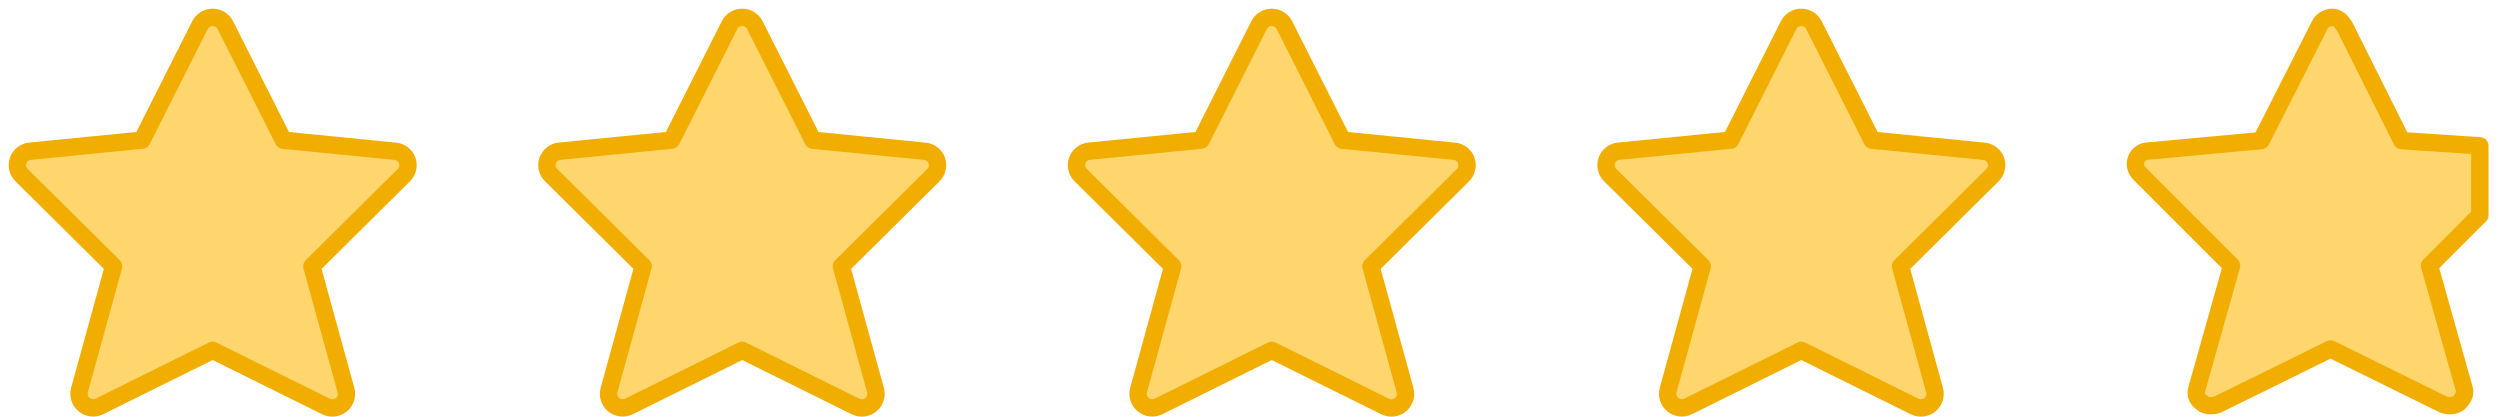
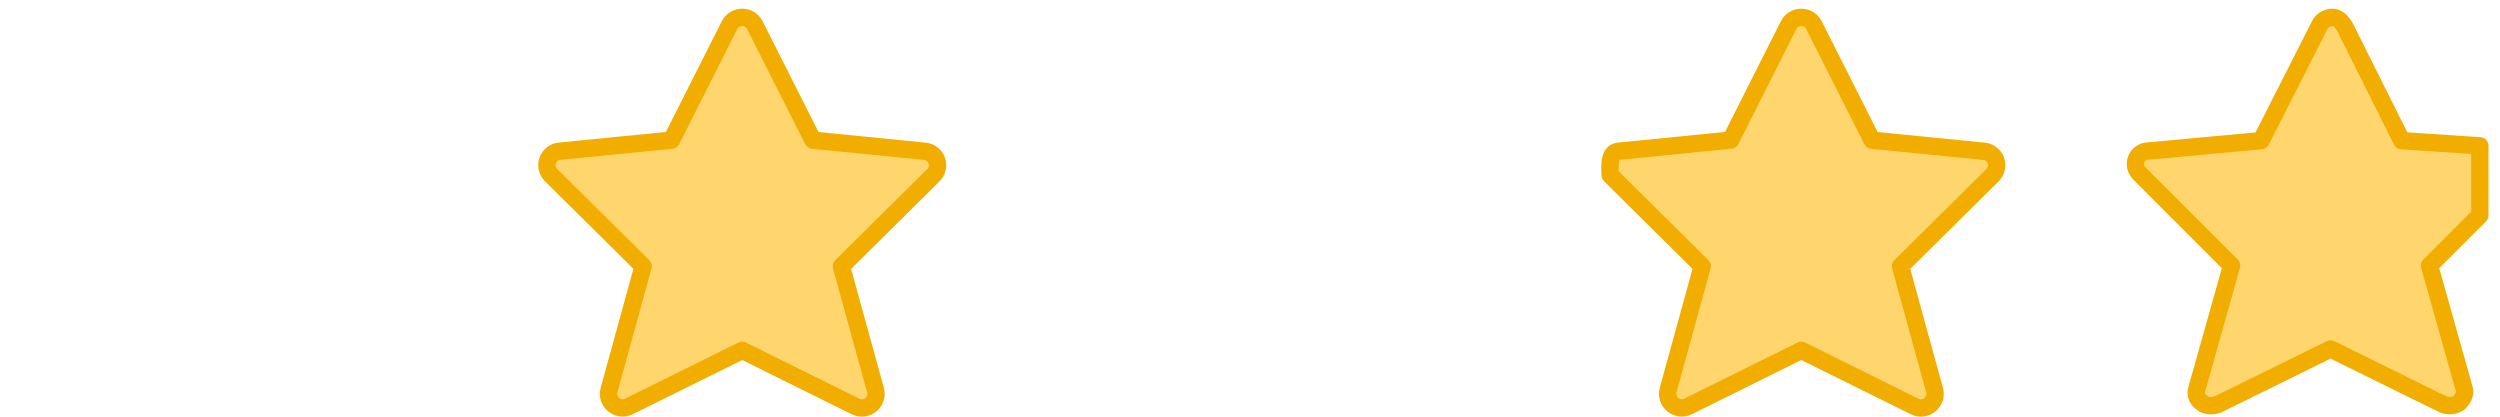
<svg xmlns="http://www.w3.org/2000/svg" width="144" height="24" viewBox="0 0 144 24" fill="none">
-   <path fill-rule="evenodd" clip-rule="evenodd" d="M12.977 1.446L16.323 8.075L22.763 8.713C23.076 8.739 23.346 8.944 23.453 9.24C23.561 9.535 23.486 9.866 23.263 10.087L17.963 15.34L19.928 22.478C20.011 22.787 19.904 23.116 19.655 23.317C19.407 23.519 19.063 23.556 18.777 23.413L12.248 20.18L5.728 23.409C5.442 23.552 5.099 23.515 4.851 23.313C4.602 23.112 4.495 22.783 4.577 22.474L6.542 15.336L1.238 10.083C1.015 9.862 0.941 9.531 1.049 9.236C1.156 8.941 1.425 8.735 1.738 8.709L8.178 8.071L11.519 1.446C11.659 1.172 11.941 1 12.248 1C12.556 1 12.837 1.172 12.977 1.446Z" fill="#FFD66D" stroke="#F1AE00" stroke-linecap="round" stroke-linejoin="round" />
  <path fill-rule="evenodd" clip-rule="evenodd" d="M43.479 1.446L46.825 8.075L53.265 8.713C53.578 8.739 53.848 8.944 53.955 9.24C54.062 9.535 53.988 9.866 53.765 10.087L48.465 15.34L50.43 22.478C50.512 22.787 50.406 23.116 50.157 23.317C49.909 23.519 49.565 23.556 49.279 23.413L42.75 20.18L36.23 23.409C35.944 23.552 35.601 23.515 35.352 23.313C35.104 23.112 34.997 22.783 35.079 22.474L37.044 15.336L31.74 10.083C31.517 9.862 31.443 9.531 31.55 9.236C31.658 8.941 31.927 8.735 32.24 8.709L38.68 8.071L42.021 1.446C42.161 1.172 42.443 1 42.75 1C43.058 1 43.339 1.172 43.479 1.446Z" fill="#FFD66D" stroke="#F1AE00" stroke-linecap="round" stroke-linejoin="round" />
-   <path fill-rule="evenodd" clip-rule="evenodd" d="M73.981 1.446L77.327 8.075L83.767 8.713C84.08 8.739 84.35 8.944 84.457 9.24C84.564 9.535 84.49 9.866 84.267 10.087L78.967 15.34L80.932 22.478C81.014 22.787 80.907 23.116 80.659 23.317C80.411 23.519 80.067 23.556 79.781 23.413L73.252 20.18L66.732 23.409C66.446 23.552 66.103 23.515 65.854 23.313C65.606 23.112 65.499 22.783 65.581 22.474L67.546 15.336L62.242 10.083C62.019 9.862 61.945 9.531 62.053 9.236C62.16 8.941 62.429 8.735 62.742 8.709L69.182 8.071L72.523 1.446C72.663 1.172 72.945 1 73.252 1C73.56 1 73.841 1.172 73.981 1.446Z" fill="#FFD66D" stroke="#F1AE00" stroke-linecap="round" stroke-linejoin="round" />
-   <path fill-rule="evenodd" clip-rule="evenodd" d="M104.483 1.446L107.829 8.075L114.269 8.713C114.582 8.739 114.852 8.944 114.959 9.24C115.066 9.535 114.992 9.866 114.769 10.087L109.469 15.34L111.434 22.478C111.516 22.787 111.409 23.116 111.161 23.317C110.913 23.519 110.569 23.556 110.283 23.413L103.754 20.18L97.234 23.409C96.948 23.552 96.605 23.515 96.356 23.313C96.108 23.112 96.001 22.783 96.083 22.474L98.048 15.336L92.744 10.083C92.521 9.862 92.447 9.531 92.554 9.236C92.662 8.941 92.931 8.735 93.244 8.709L99.684 8.071L103.025 1.446C103.165 1.172 103.447 1 103.754 1C104.062 1 104.343 1.172 104.483 1.446Z" fill="#FFD66D" stroke="#F1AE00" stroke-linecap="round" stroke-linejoin="round" />
+   <path fill-rule="evenodd" clip-rule="evenodd" d="M104.483 1.446L107.829 8.075L114.269 8.713C114.582 8.739 114.852 8.944 114.959 9.24C115.066 9.535 114.992 9.866 114.769 10.087L109.469 15.34L111.434 22.478C111.516 22.787 111.409 23.116 111.161 23.317C110.913 23.519 110.569 23.556 110.283 23.413L103.754 20.18L97.234 23.409C96.948 23.552 96.605 23.515 96.356 23.313C96.108 23.112 96.001 22.783 96.083 22.474L98.048 15.336L92.744 10.083C92.662 8.941 92.931 8.735 93.244 8.709L99.684 8.071L103.025 1.446C103.165 1.172 103.447 1 103.754 1C104.062 1 104.343 1.172 104.483 1.446Z" fill="#FFD66D" stroke="#F1AE00" stroke-linecap="round" stroke-linejoin="round" />
  <path d="M138.339 8.1L135.039 1.5C134.839 1.2 134.639 1 134.339 1C134.039 1 133.739 1.2 133.639 1.4L130.239 8.1L123.739 8.7C123.439 8.7 123.139 8.9 123.039 9.2C122.939 9.5 123.039 9.8 123.239 10L128.539 15.3L126.539 22.4C126.439 22.7 126.539 23 126.839 23.2C127.039 23.4 127.439 23.4 127.739 23.3L134.239 20.1L140.739 23.3C141.039 23.4 141.339 23.4 141.639 23.2C141.839 23 142.039 22.7 141.939 22.4L139.939 15.3L142.839 12.4V8.4L138.339 8.1Z" fill="#FFD66D" stroke="#F1AE00" stroke-linecap="round" stroke-linejoin="round" />
</svg>